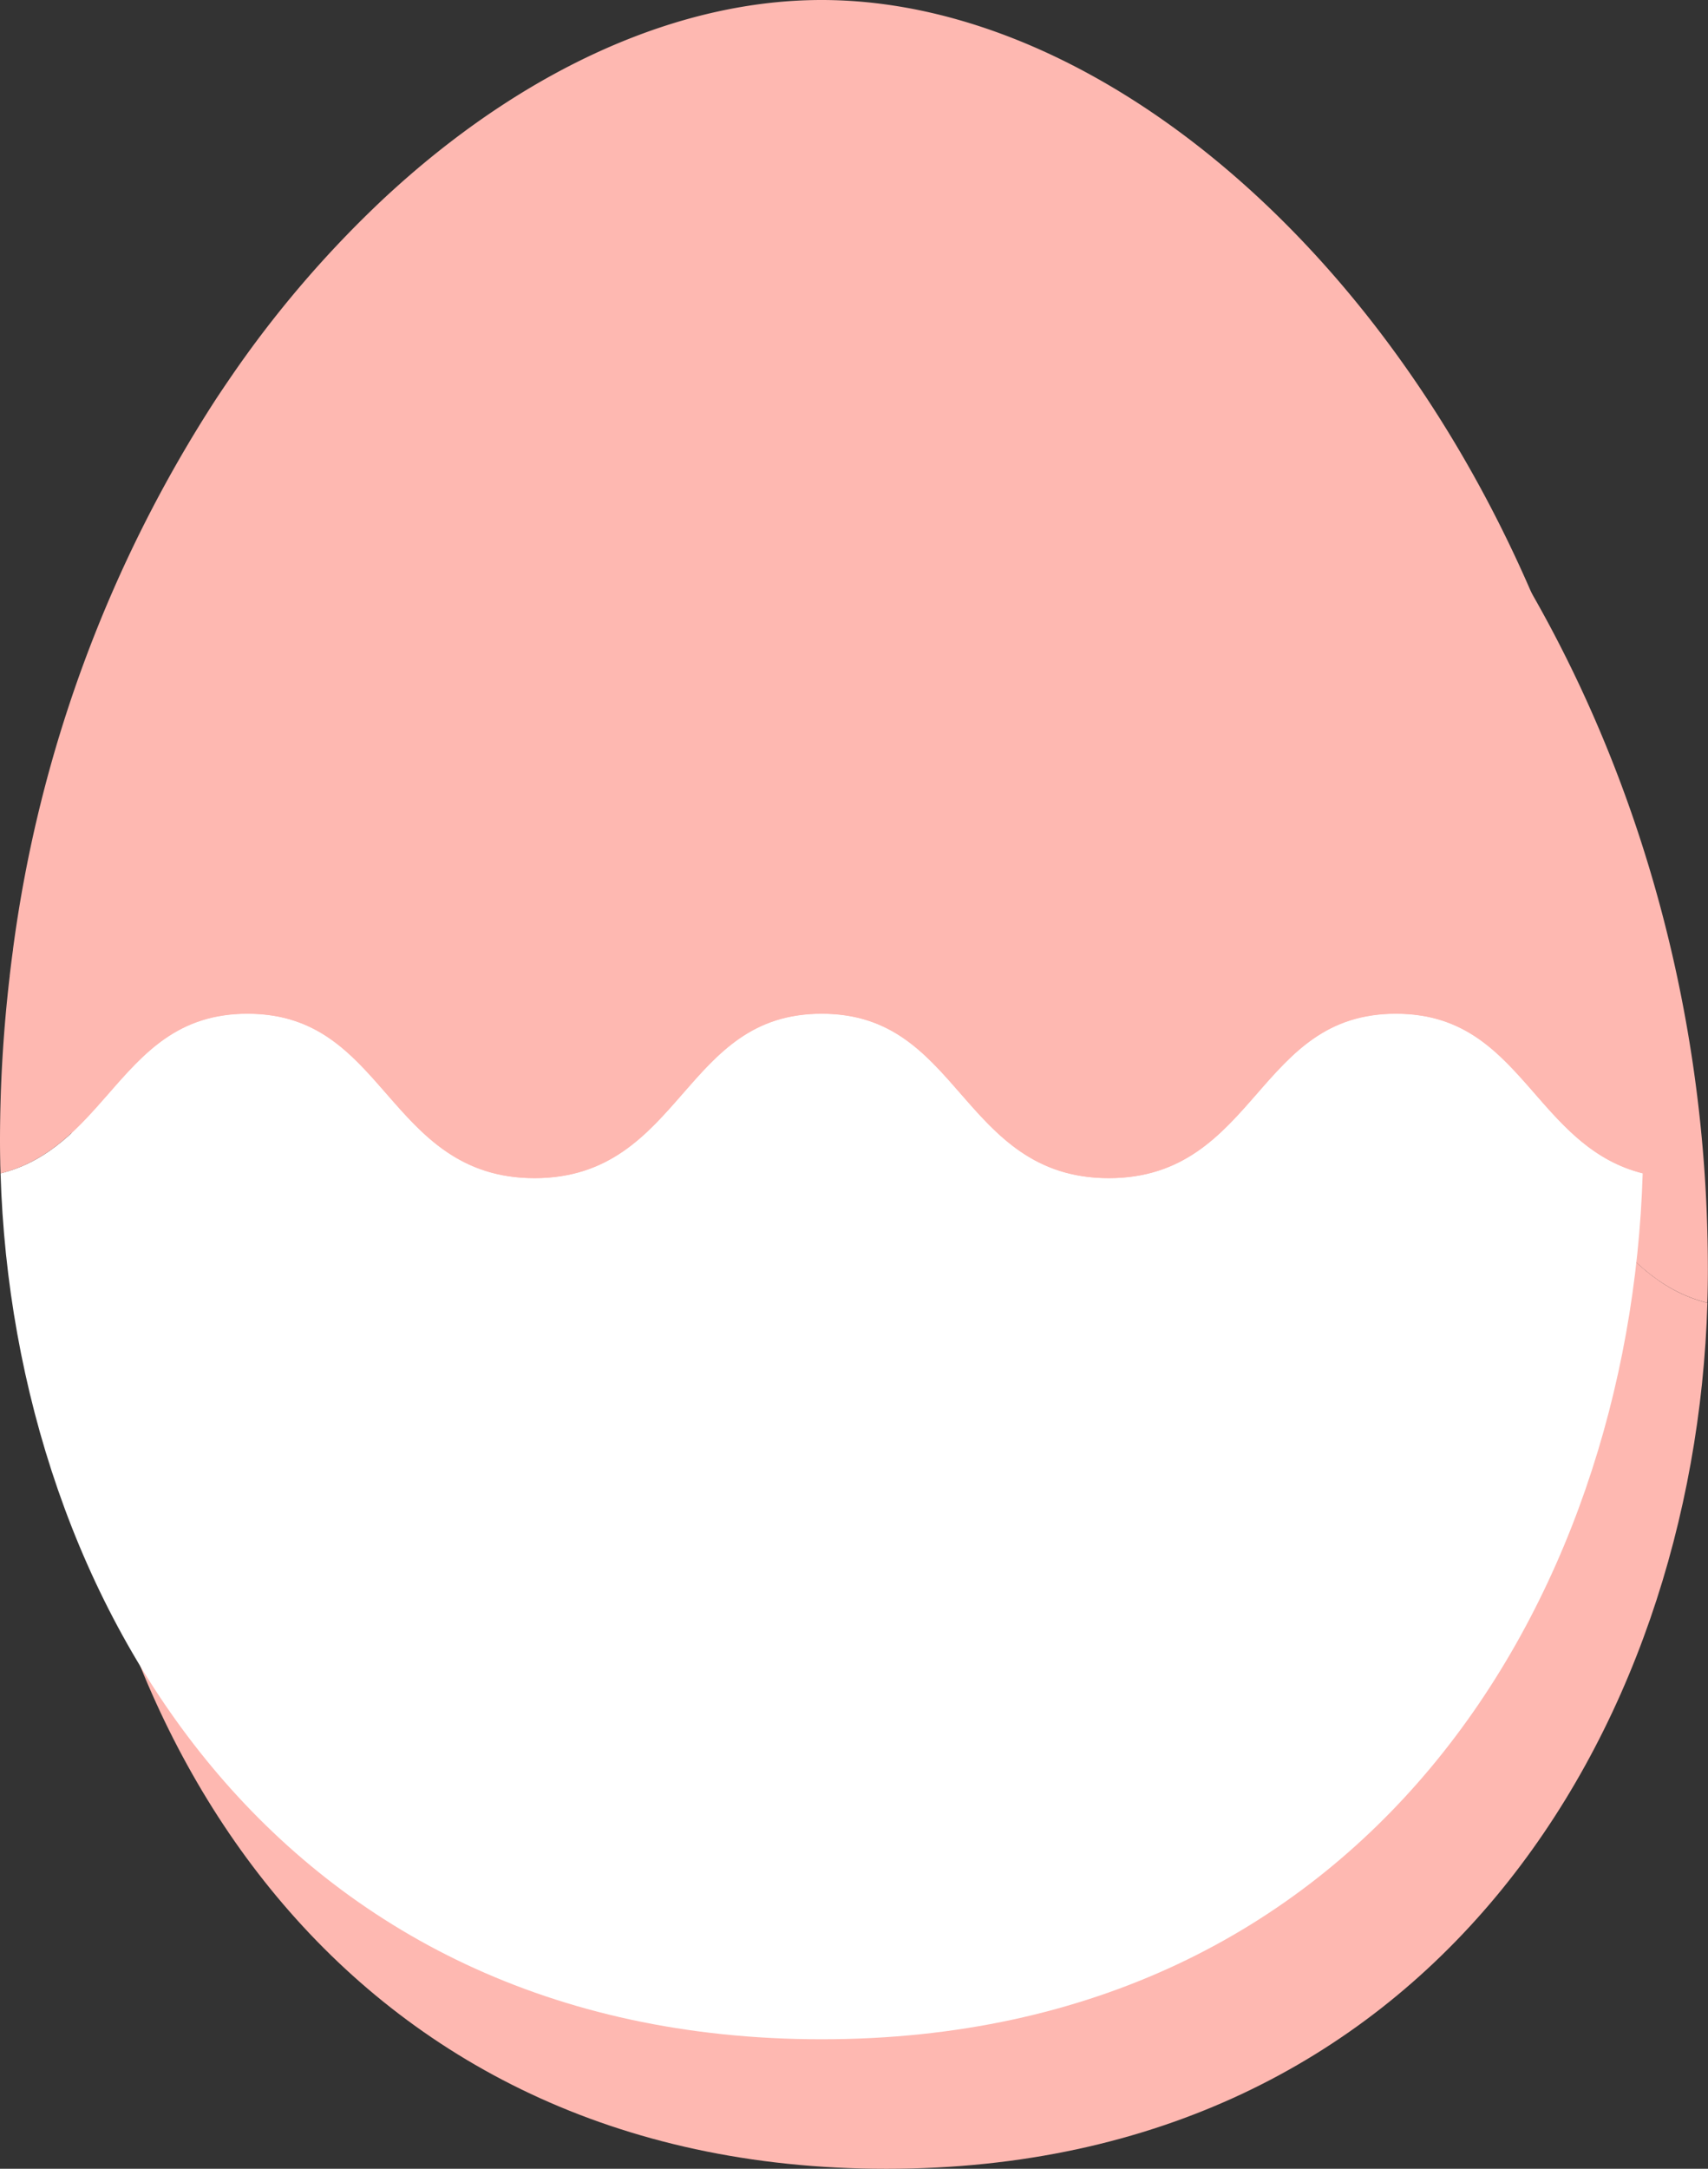
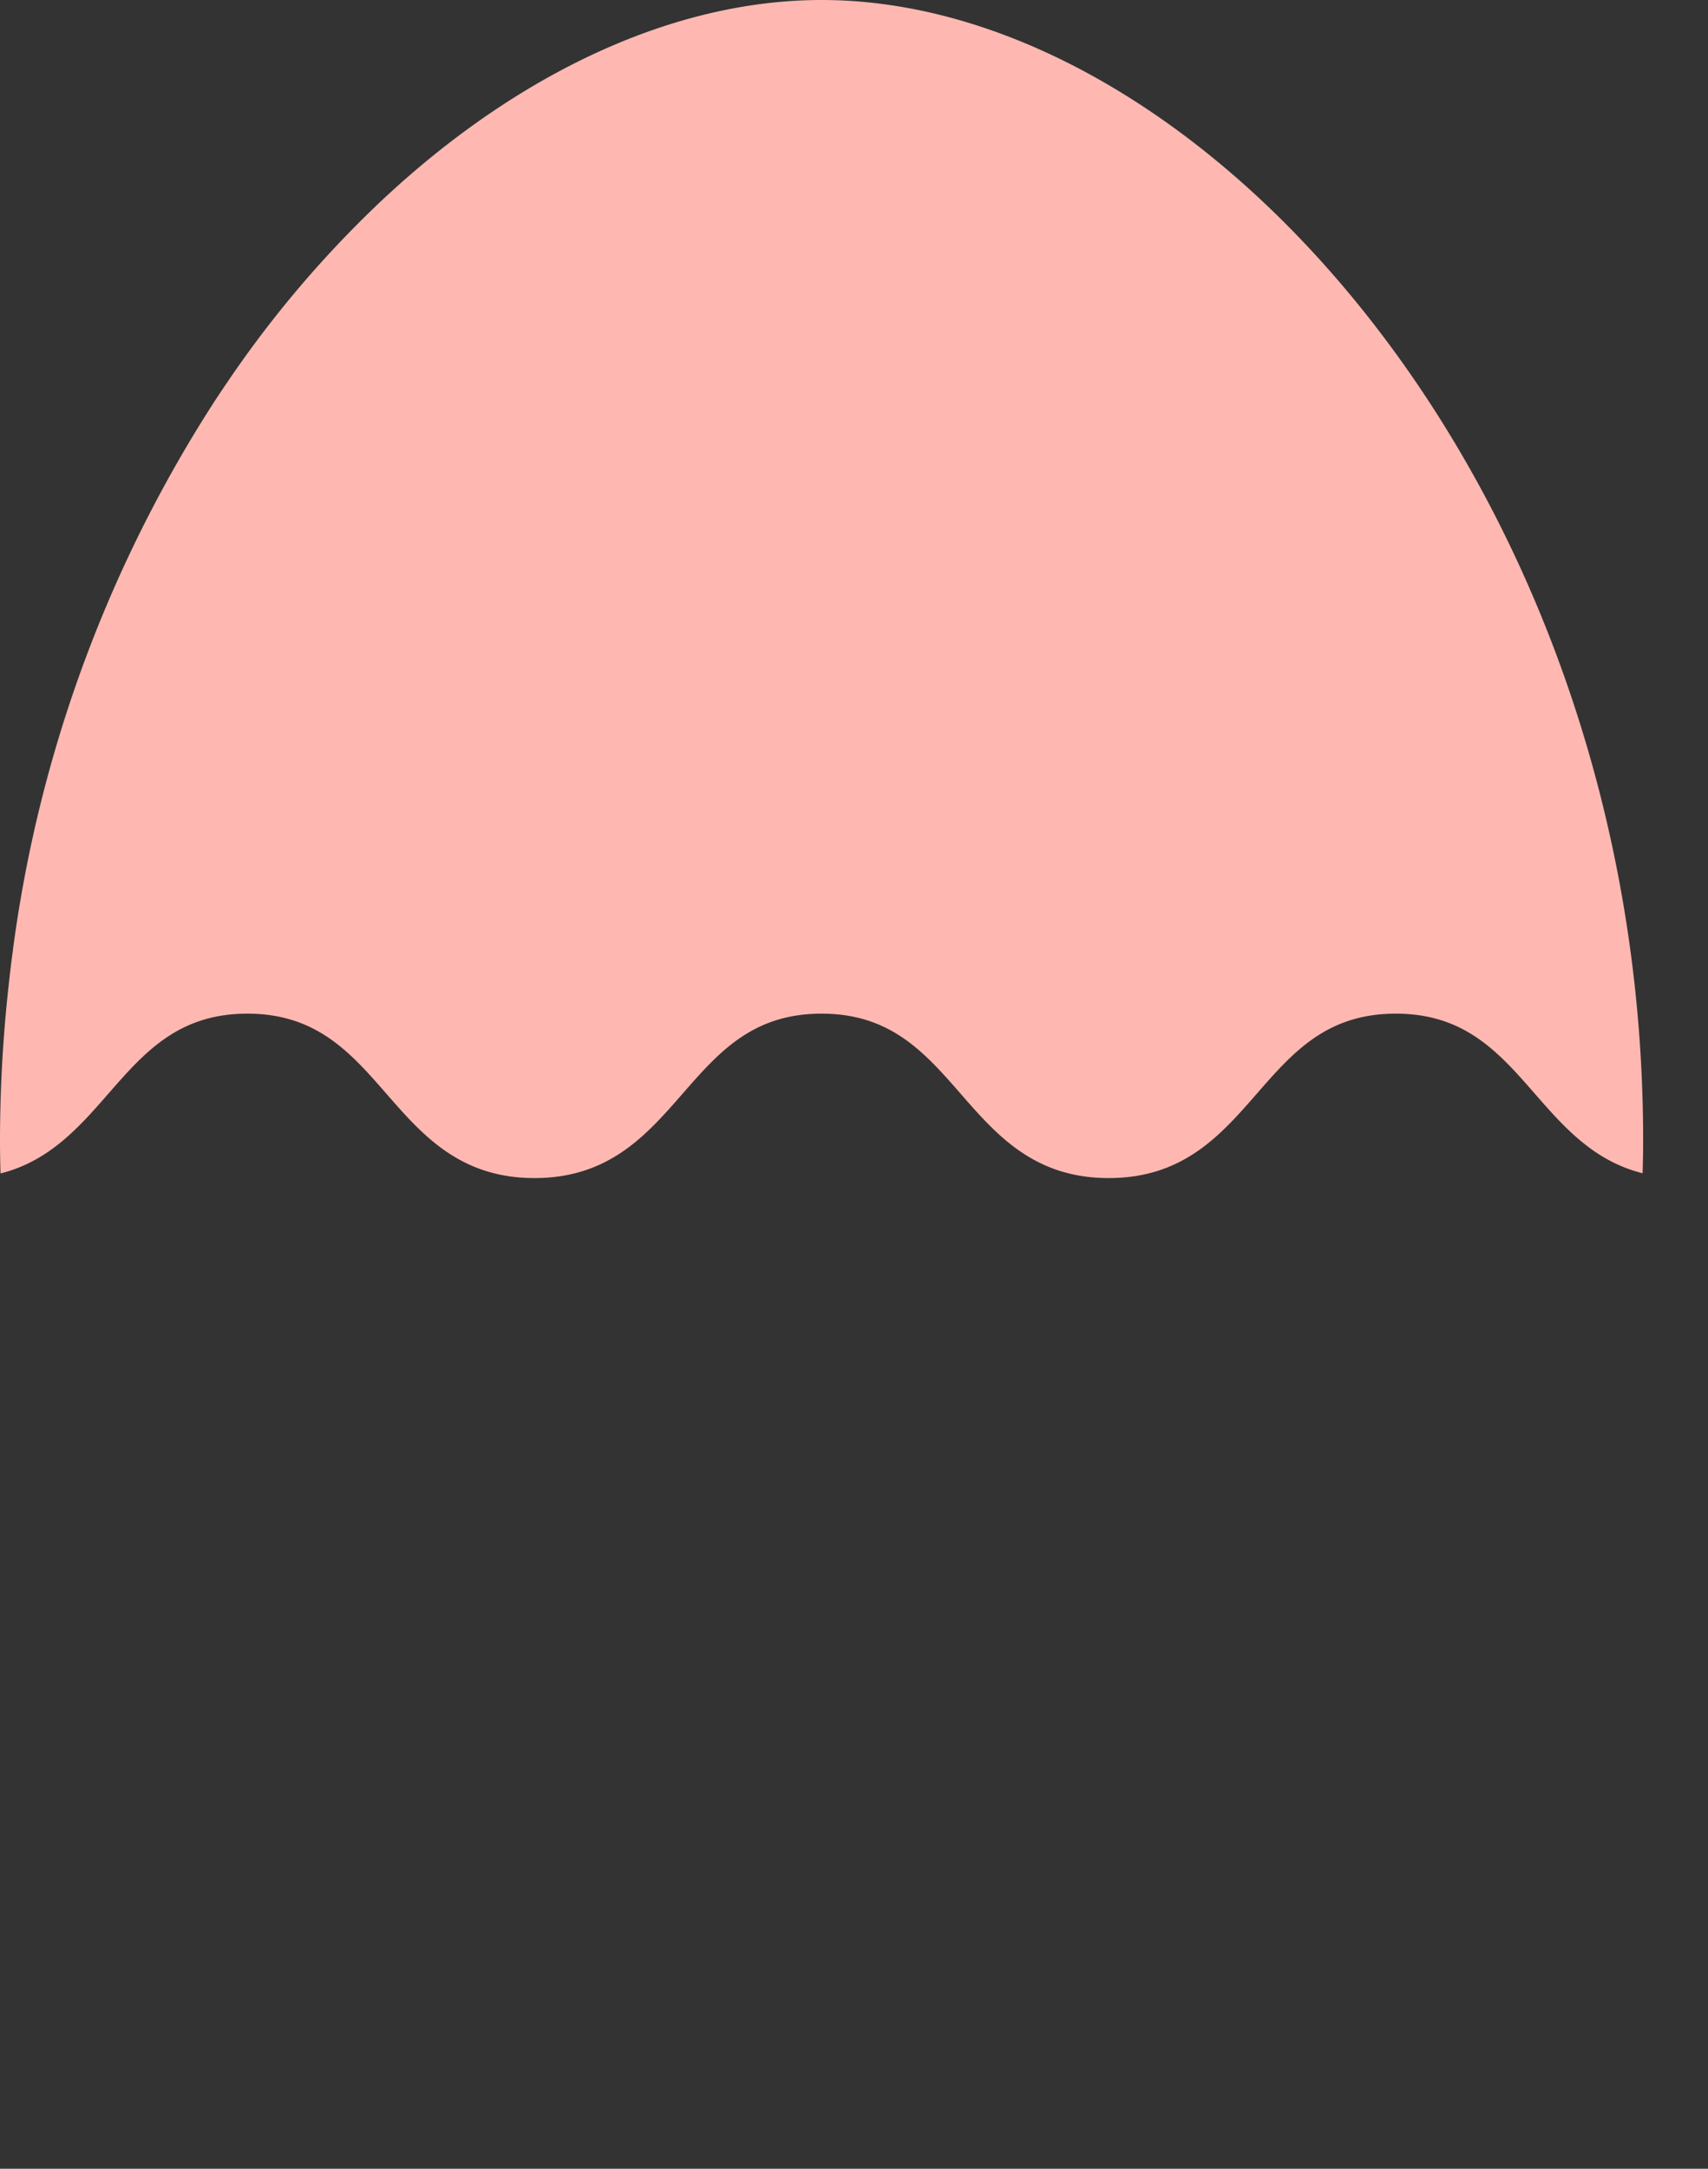
<svg xmlns="http://www.w3.org/2000/svg" id="img-egg-red" width="77.335" height="98.144" viewBox="0 0 77.335 98.144">
  <rect x="0" y="0" width="77.335" height="98.144" fill="#333333" stroke="none" />
  <defs>
    <clipPath id="clip-path">
-       <rect id="長方形_24128" data-name="長方形 24128" width="74.404" height="92.282" fill="#feb8b1" />
-     </clipPath>
+       </clipPath>
    <clipPath id="clip-path-2">
      <rect id="長方形_24128-2" data-name="長方形 24128" width="74.404" height="92.282" fill="none" />
    </clipPath>
  </defs>
  <g id="グループ_12663" data-name="グループ 12663" transform="translate(2.931 5.862)">
    <g id="グループ_12651" data-name="グループ 12651" transform="translate(0)" clip-path="url(#clip-path)">
-       <path id="パス_4711" data-name="パス 4711" d="M69.528,89.958c-1.63-1.866-3.171-3.629-6.3-3.629s-4.67,1.763-6.3,3.629-3.33,3.811-6.7,3.811-5.064-1.937-6.7-3.811-3.17-3.629-6.3-3.629-4.669,1.763-6.3,3.629-3.329,3.811-6.7,3.811-5.065-1.937-6.7-3.811-3.171-3.629-6.3-3.629-4.671,1.763-6.3,3.629C3.611,91.458,2.262,93,.047,93.551c.587,19.409,12.566,39.185,37.177,39.185S73.814,112.96,74.4,93.551c-2.214-.555-3.563-2.093-4.874-3.593" transform="translate(-0.022 -40.453)" fill="#feb8b1" />
-       <path id="パス_4712" data-name="パス 4712" d="M37.2,0C30.772,0,24.046,3.036,18.108,8.319l-.01.009q-.344.307-.685.623l-.006.005a49.236,49.236,0,0,0-7.019,8.2l-.008.012q-.287.418-.568.843l-.009.013A60.294,60.294,0,0,0,.588,42.962l0,.019q-.081.586-.149,1.178l0,.018A63.953,63.953,0,0,0,0,51.6q0,.478.01.957c0,.182.01.363.015.545C2.24,52.543,3.589,51,4.9,49.5c1.631-1.866,3.171-3.629,6.3-3.629s4.671,1.763,6.3,3.629,3.331,3.811,6.7,3.811,5.063-1.937,6.7-3.811,3.171-3.629,6.3-3.629,4.67,1.763,6.3,3.629,3.329,3.811,6.7,3.811,5.064-1.937,6.7-3.811,3.17-3.629,6.3-3.629,4.669,1.763,6.3,3.629c1.31,1.5,2.659,3.038,4.873,3.593.006-.182.012-.364.015-.546q.01-.478.01-.956C74.4,22.469,54.7,0,37.2,0" transform="translate(0)" fill="#feb8b1" />
-     </g>
+       </g>
  </g>
  <g id="グループ_12652" data-name="グループ 12652" transform="translate(0)">
    <g id="グループ_12651-2" data-name="グループ 12651" transform="translate(0)" clip-path="url(#clip-path-2)">
-       <path id="パス_4711-2" data-name="パス 4711" d="M69.528,89.958c-1.63-1.866-3.171-3.629-6.3-3.629s-4.67,1.763-6.3,3.629-3.33,3.811-6.7,3.811-5.064-1.937-6.7-3.811-3.17-3.629-6.3-3.629-4.669,1.763-6.3,3.629-3.329,3.811-6.7,3.811-5.065-1.937-6.7-3.811-3.171-3.629-6.3-3.629-4.671,1.763-6.3,3.629C3.611,91.458,2.262,93,.047,93.551c.587,19.409,12.566,39.185,37.177,39.185S73.814,112.96,74.4,93.551c-2.214-.555-3.563-2.093-4.874-3.593" transform="translate(-0.022 -40.453)" fill="#fff" />
      <path id="パス_4712-2" data-name="パス 4712" d="M37.2,0C30.772,0,24.046,3.036,18.108,8.319l-.01.009q-.344.307-.685.623l-.006.005a49.236,49.236,0,0,0-7.019,8.2l-.008.012q-.287.418-.568.843l-.009.013A60.294,60.294,0,0,0,.588,42.962l0,.019q-.081.586-.149,1.178l0,.018A63.953,63.953,0,0,0,0,51.6q0,.478.01.957c0,.182.01.363.015.545C2.24,52.543,3.589,51,4.9,49.5c1.631-1.866,3.171-3.629,6.3-3.629s4.671,1.763,6.3,3.629,3.331,3.811,6.7,3.811,5.063-1.937,6.7-3.811,3.171-3.629,6.3-3.629,4.67,1.763,6.3,3.629,3.329,3.811,6.7,3.811,5.064-1.937,6.7-3.811,3.17-3.629,6.3-3.629,4.669,1.763,6.3,3.629c1.31,1.5,2.659,3.038,4.873,3.593.006-.182.012-.364.015-.546q.01-.478.01-.956C74.4,22.469,54.7,0,37.2,0" transform="translate(0)" fill="#feb8b1" />
    </g>
  </g>
</svg>